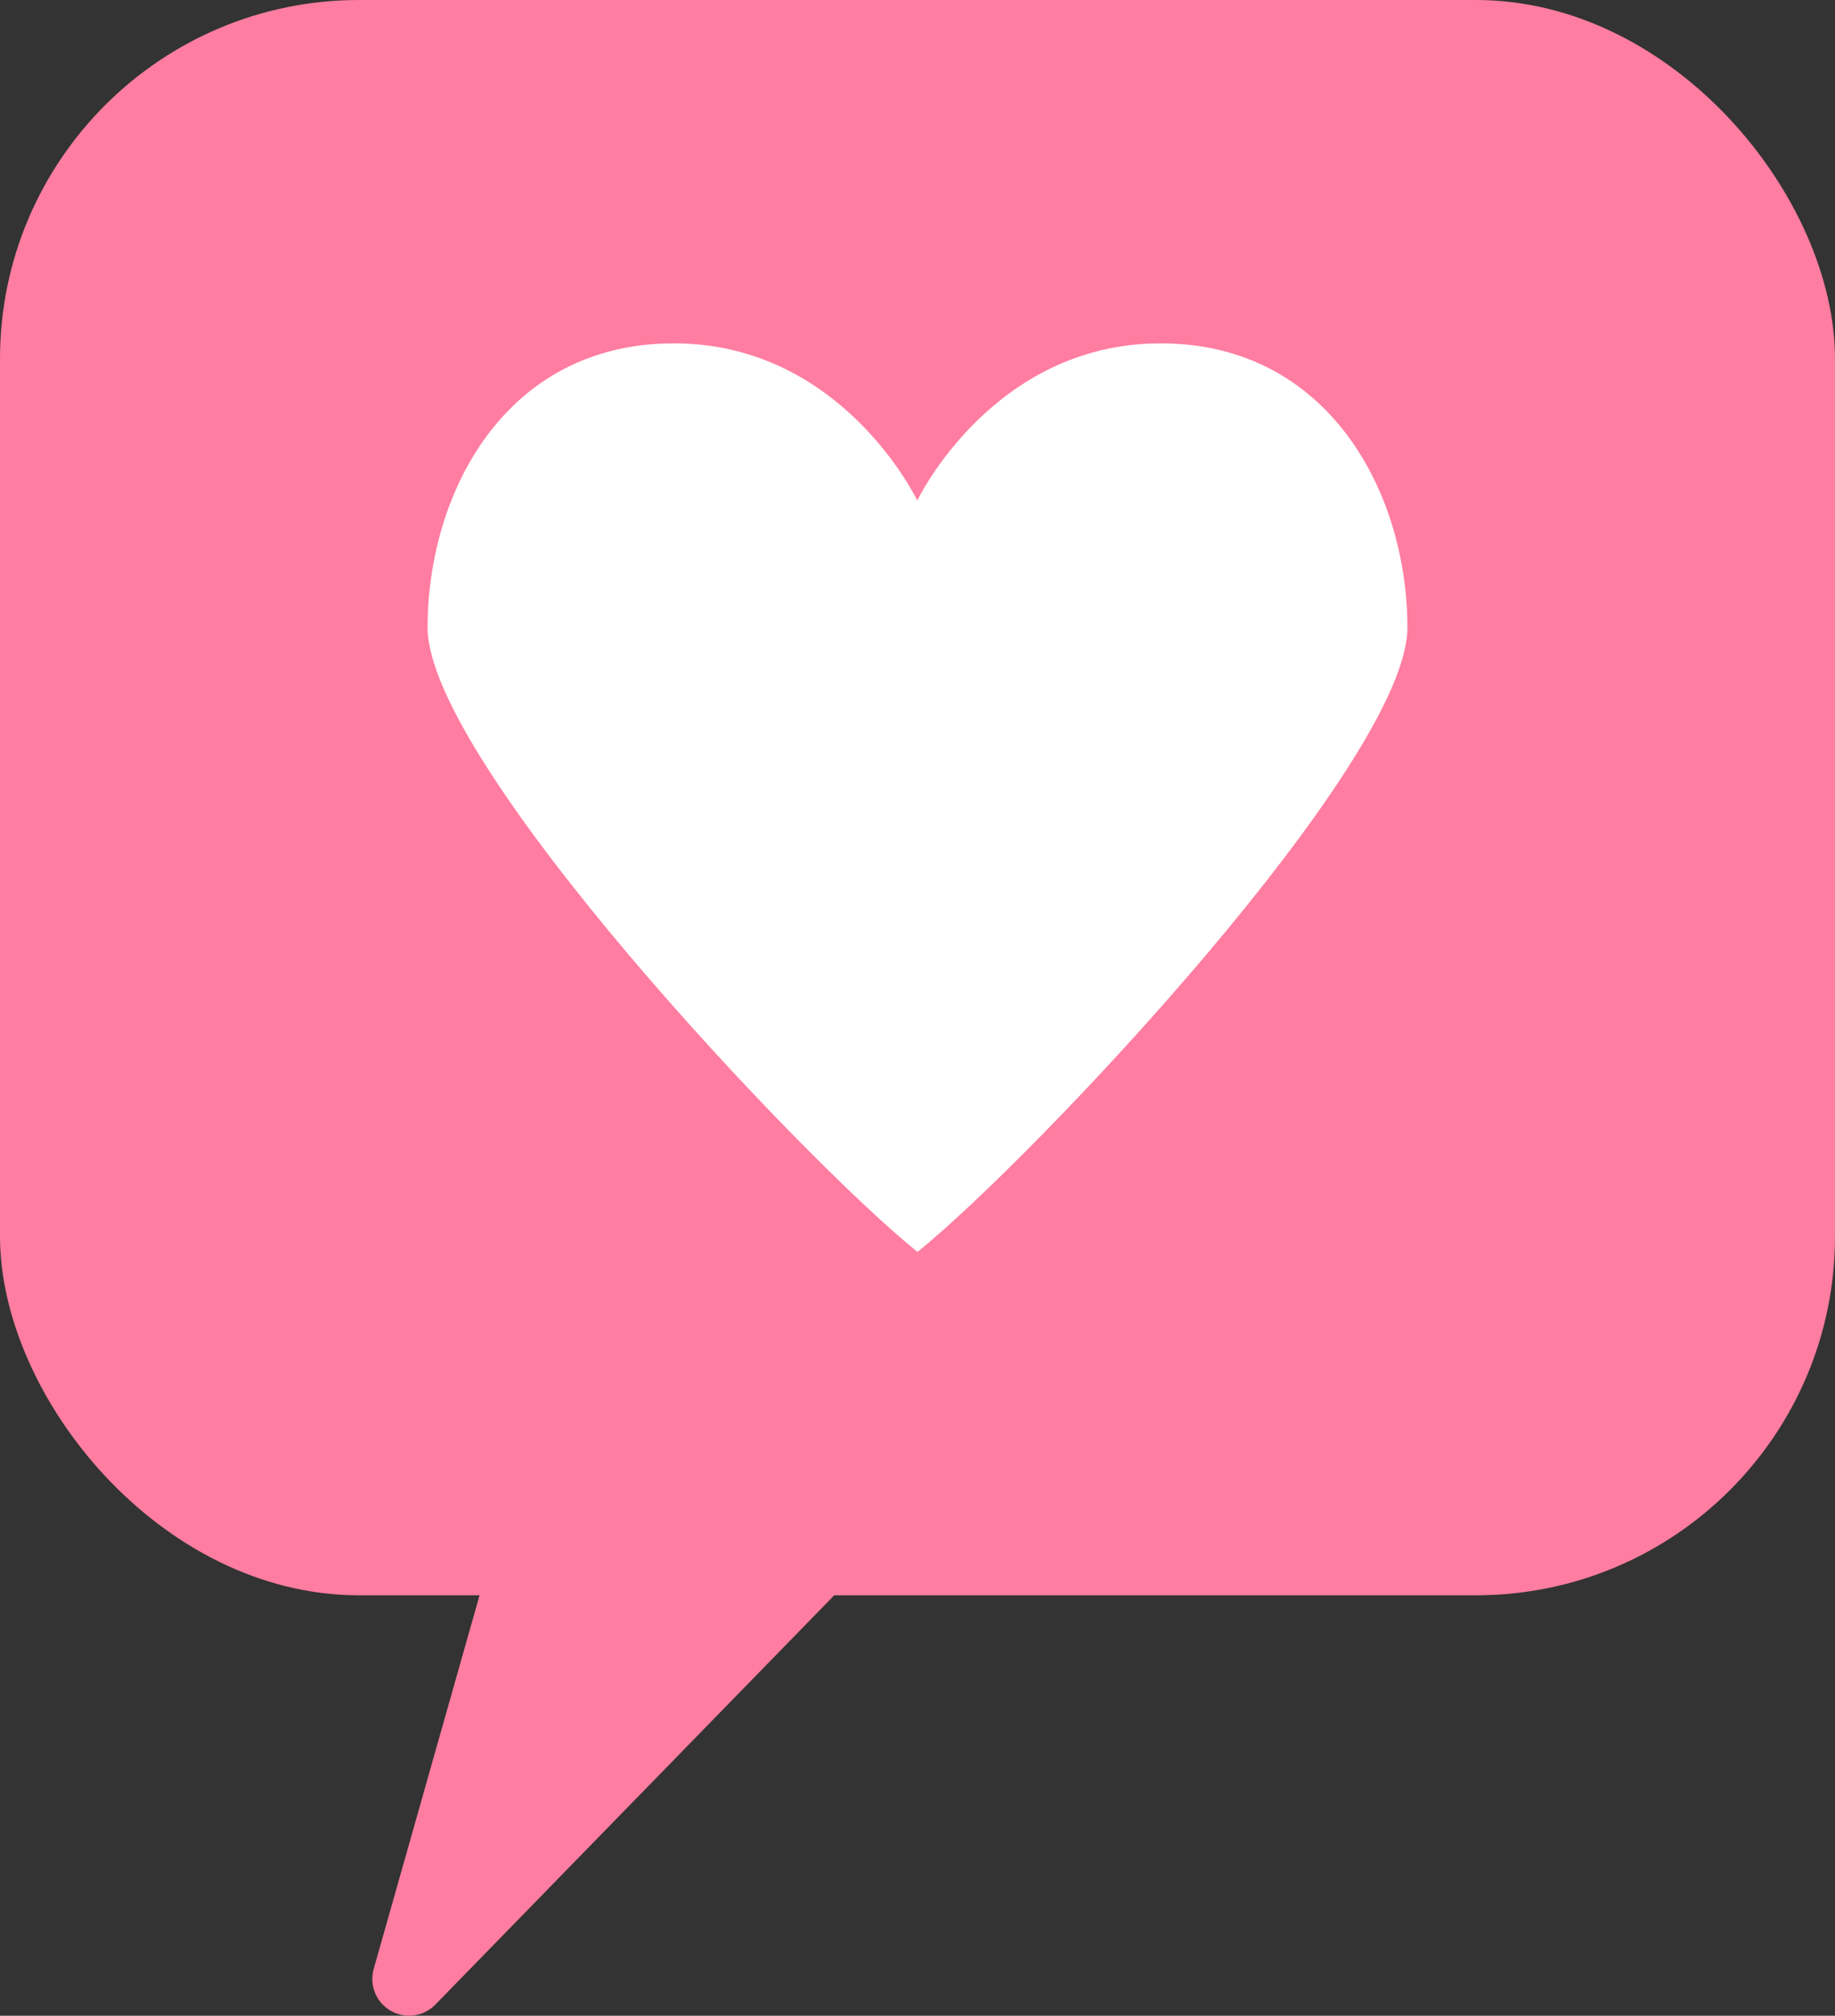
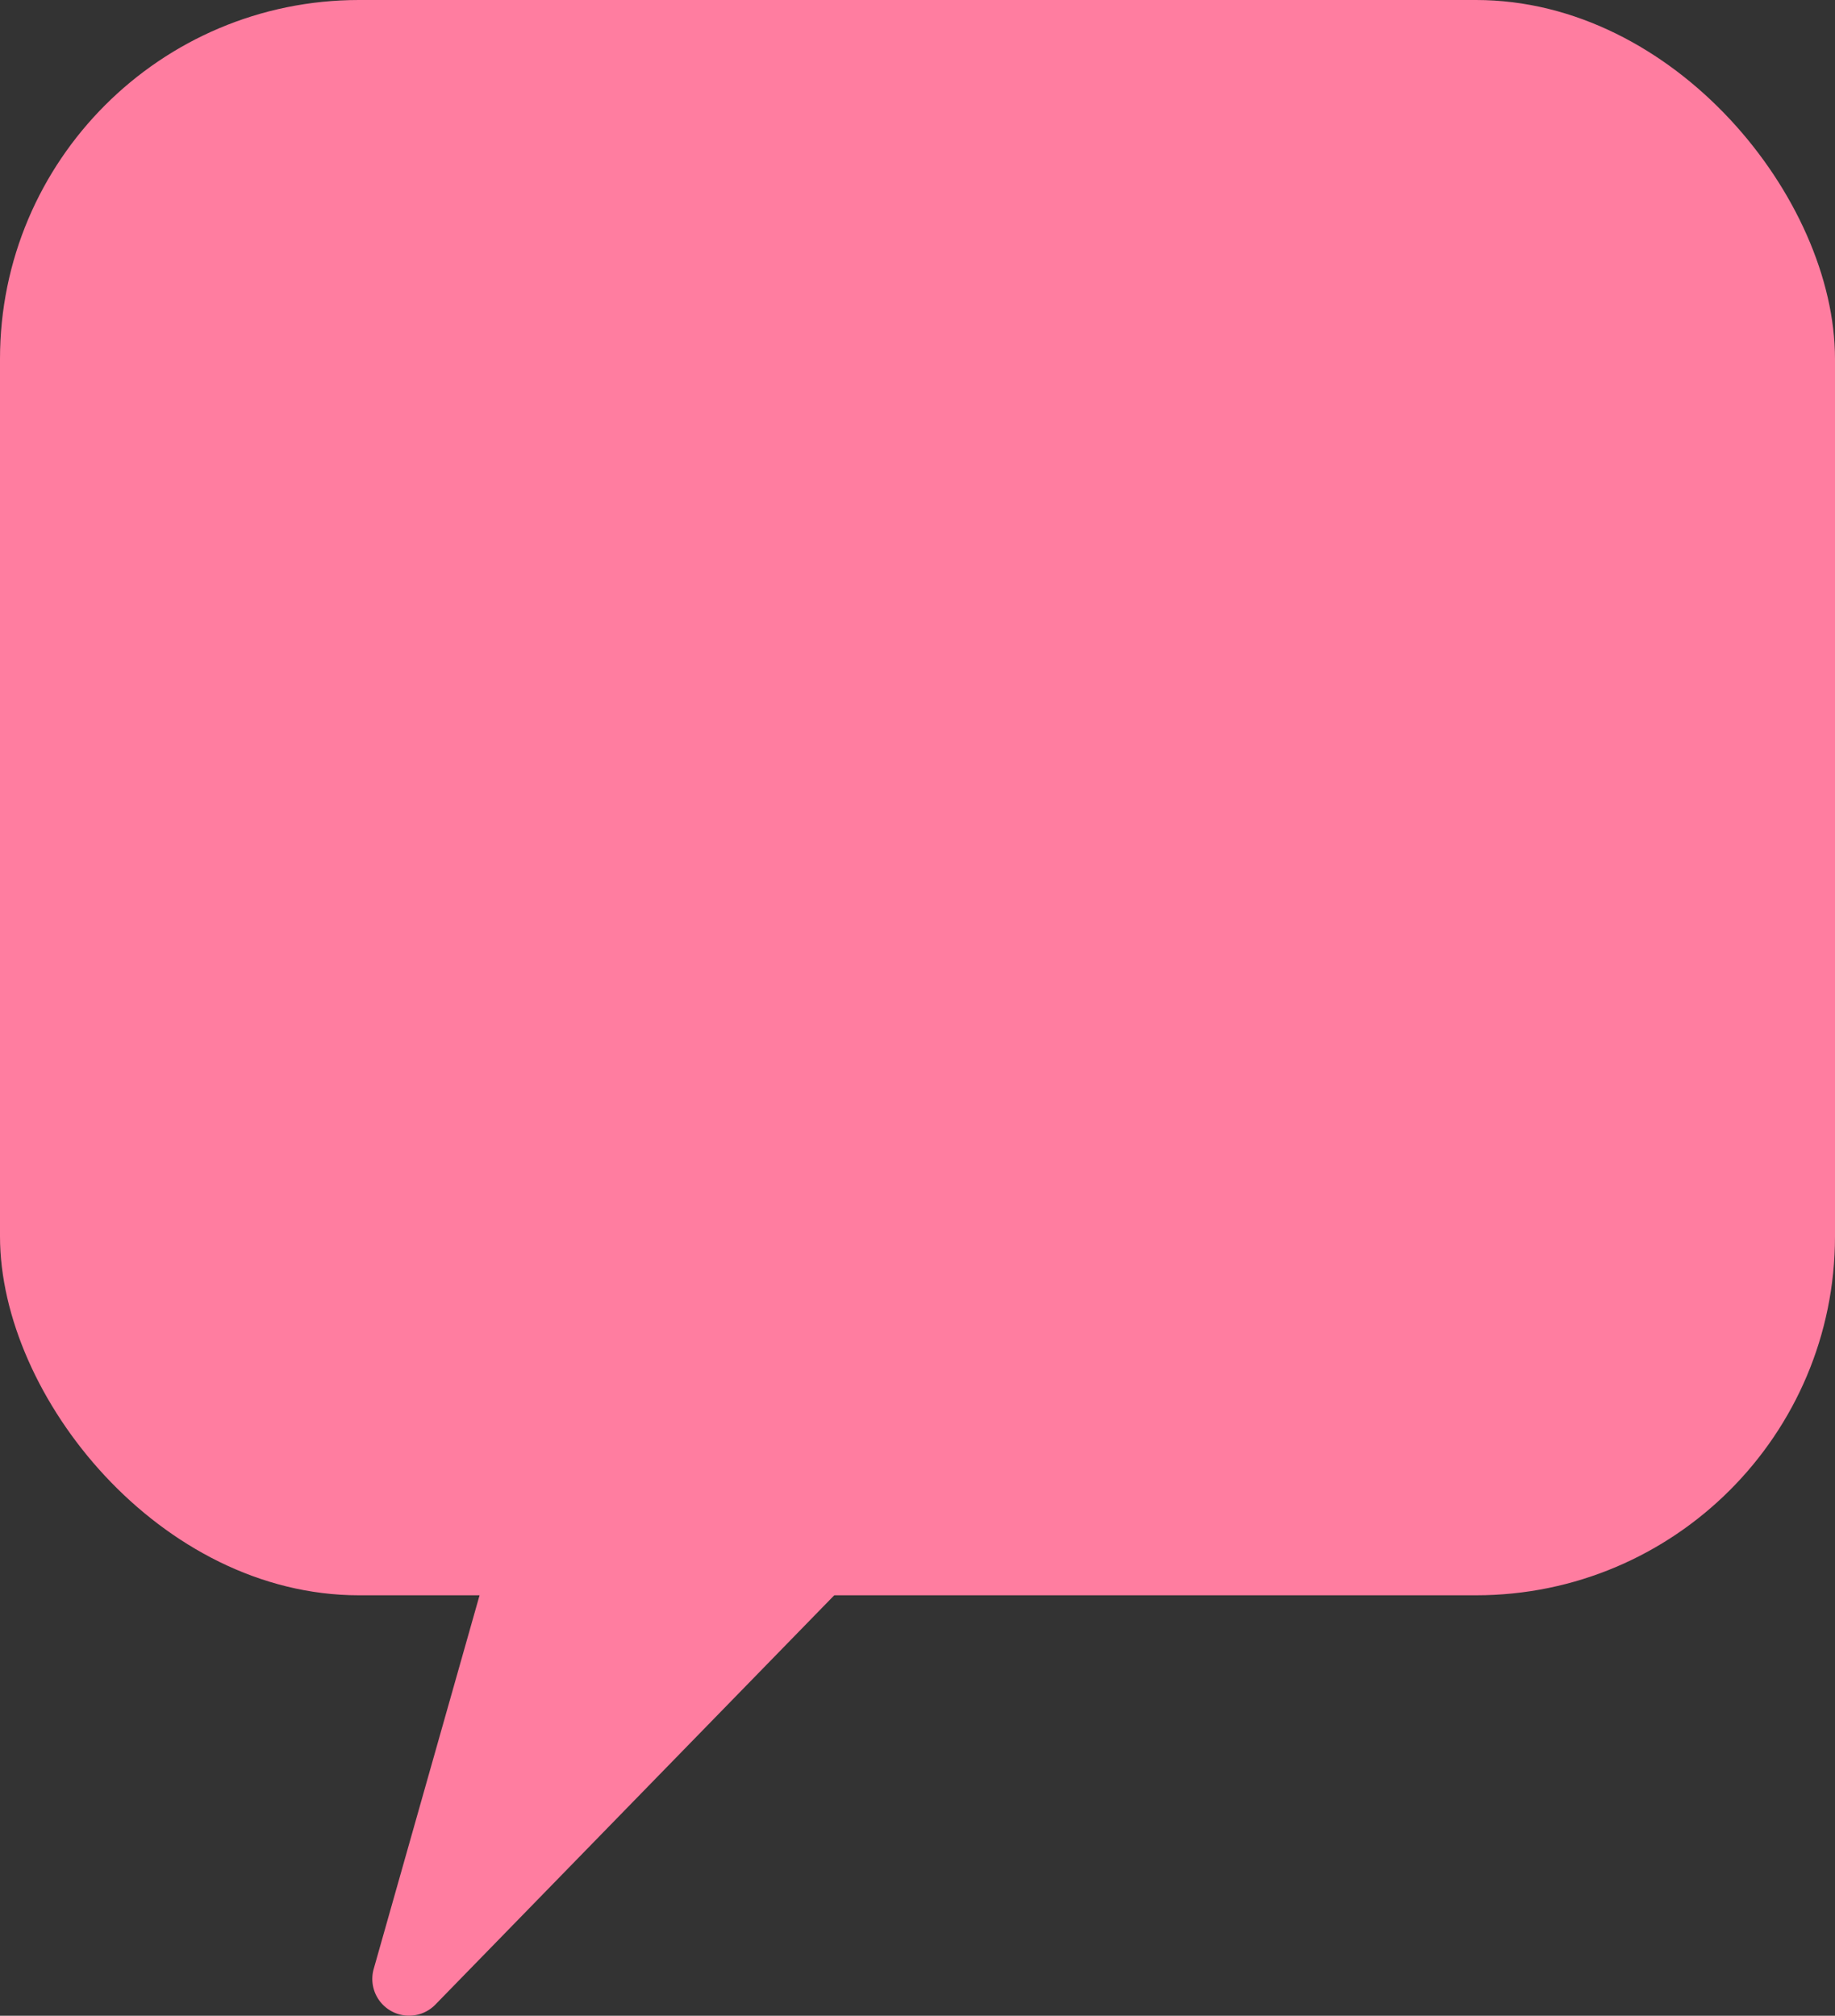
<svg xmlns="http://www.w3.org/2000/svg" viewBox="0 0 75.4 82.84">
  <rect x="0" y="0" width="75.4" height="82.84" fill="#333333" stroke="none" />
  <defs>
    <style>.cls-1{fill:#ff7da0;}.cls-2{fill:#fff;}</style>
  </defs>
  <g id="Layer_2" data-name="Layer 2">
    <g id="Layer_1-2" data-name="Layer 1">
      <rect class="cls-1" width="75.4" height="65.56" rx="14.75" />
      <path class="cls-1" d="M42.62,57,17.9,82.37a1.51,1.51,0,0,1-2.54-1.47L22.13,57Z" />
-       <path class="cls-2" d="M47.69,14.11c-6.92,0-10,6.46-10,6.46s-3.07-6.46-10-6.46S17.57,20.26,17.57,25.79,32.93,47.61,37.7,51.45c4.76-3.84,20.13-20.13,20.13-25.66S54.6,14.11,47.69,14.11Z" />
    </g>
  </g>
</svg>